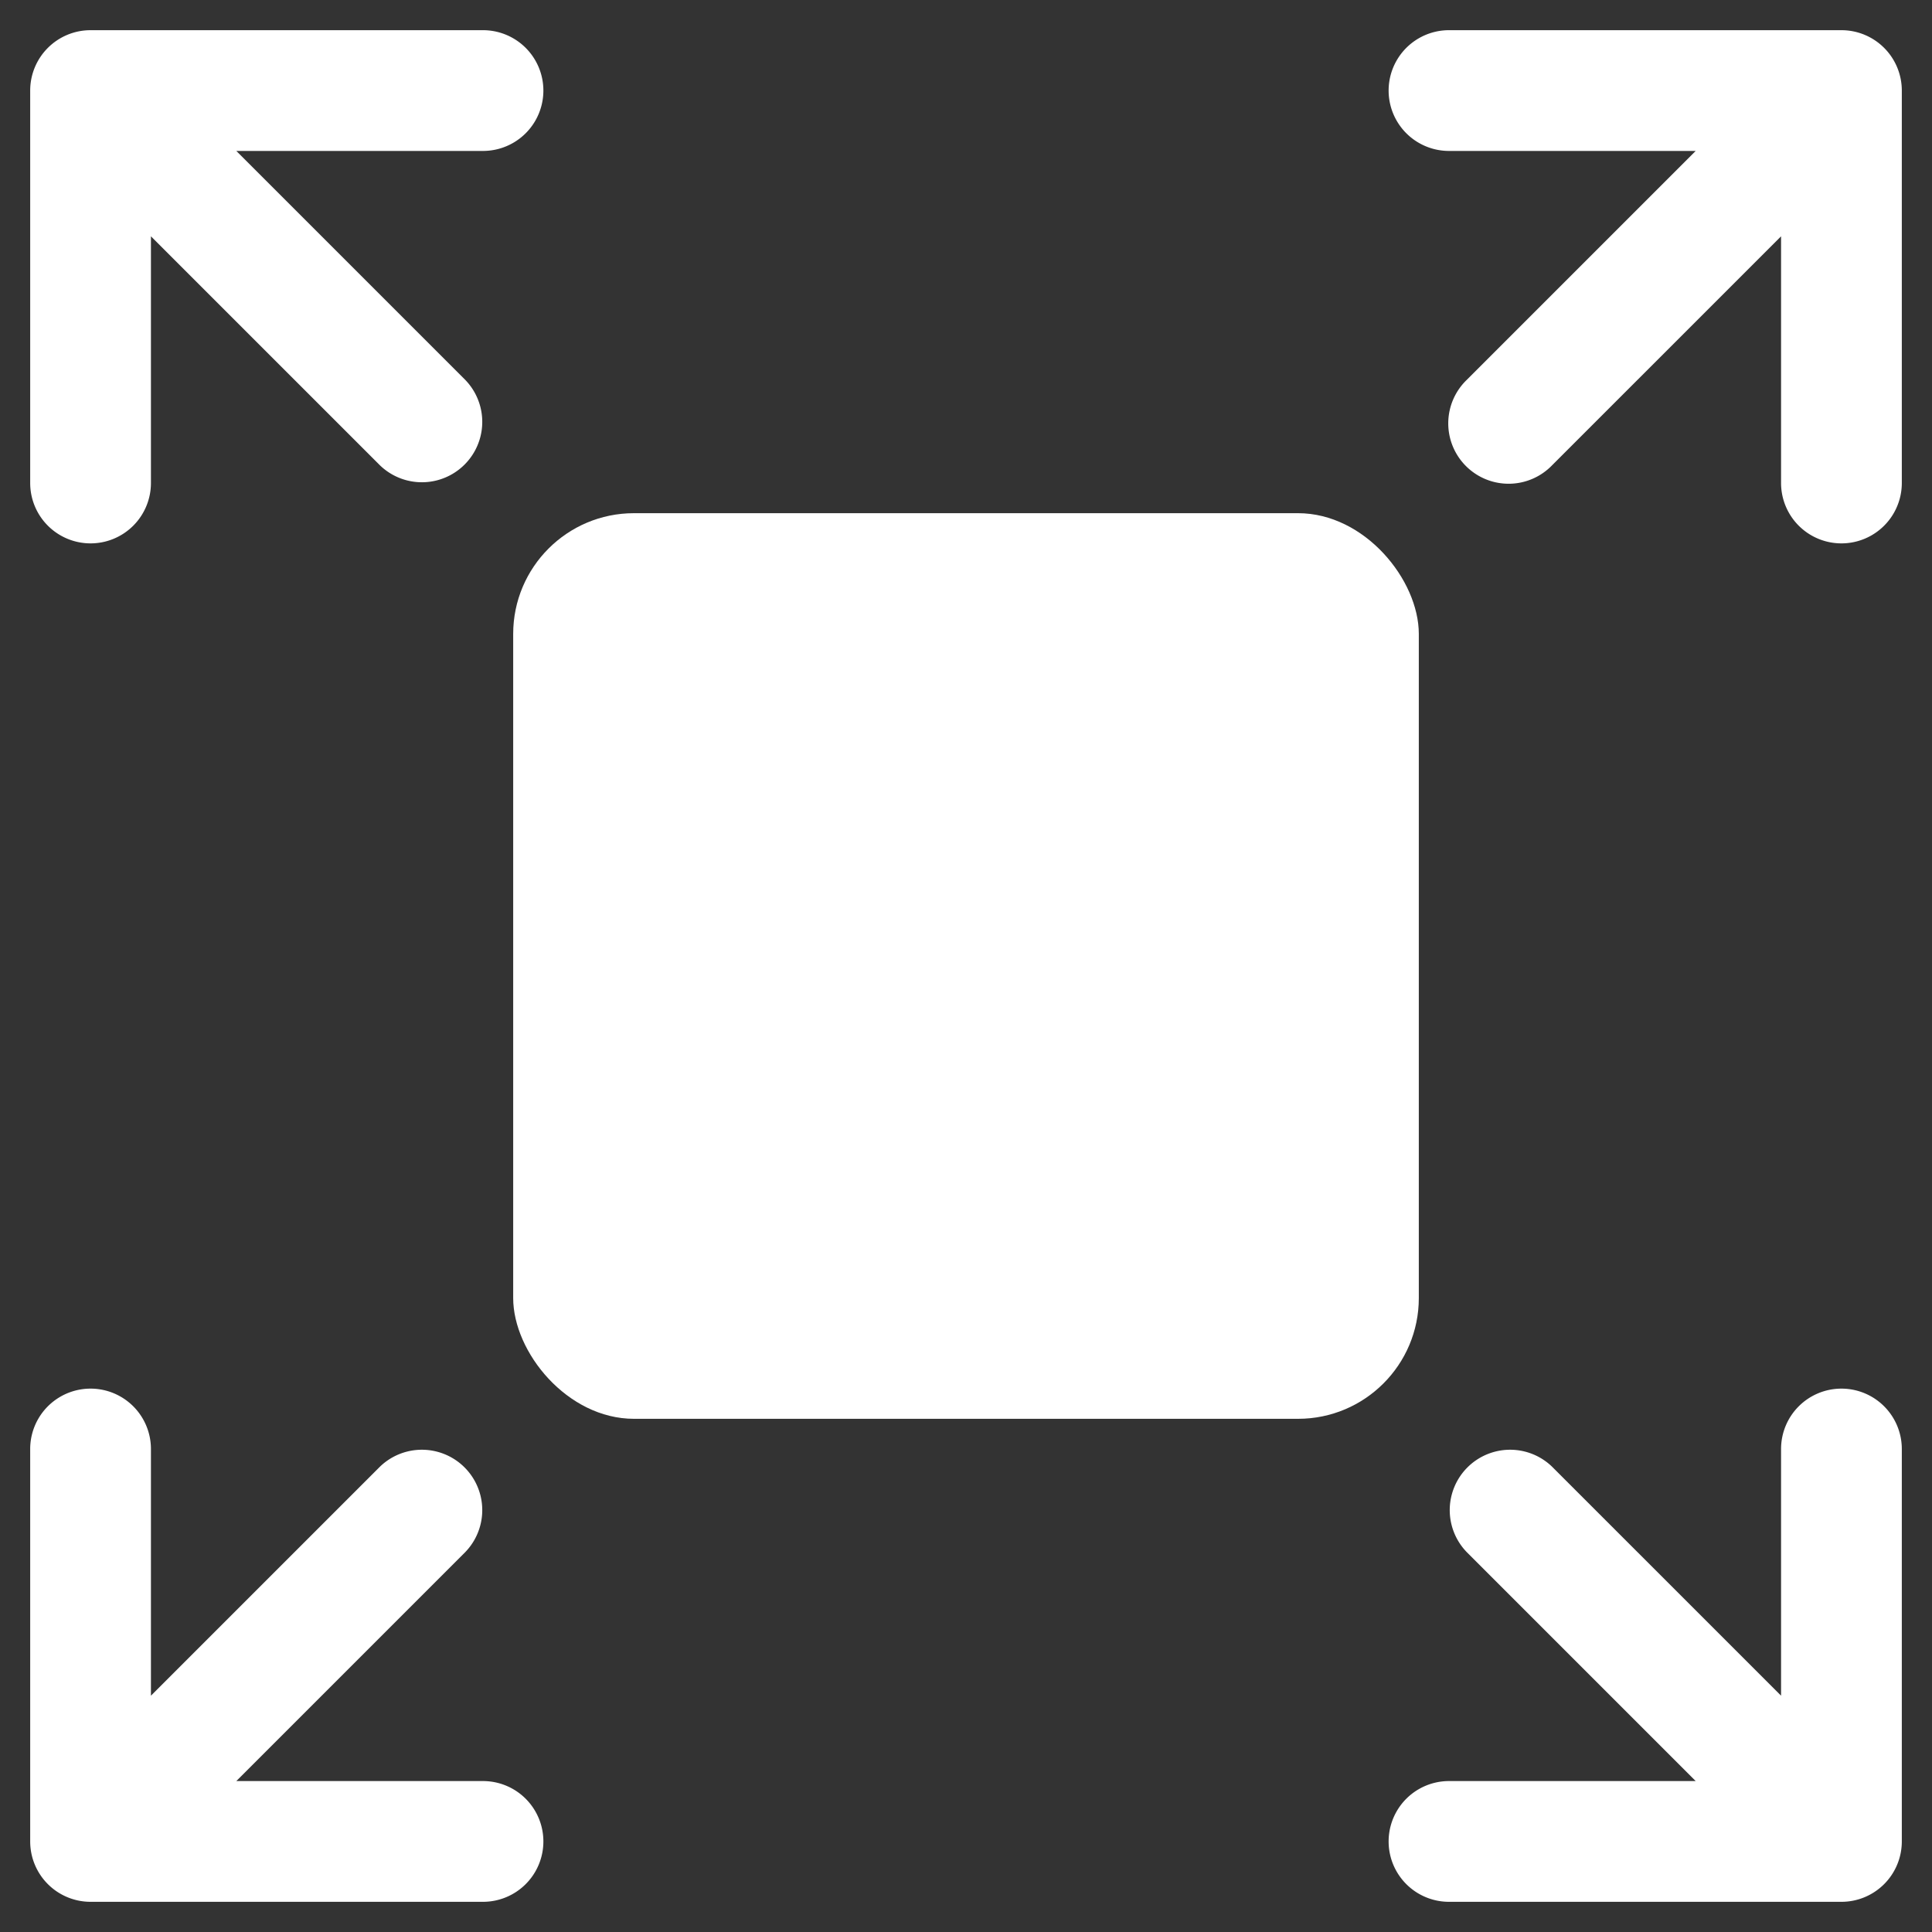
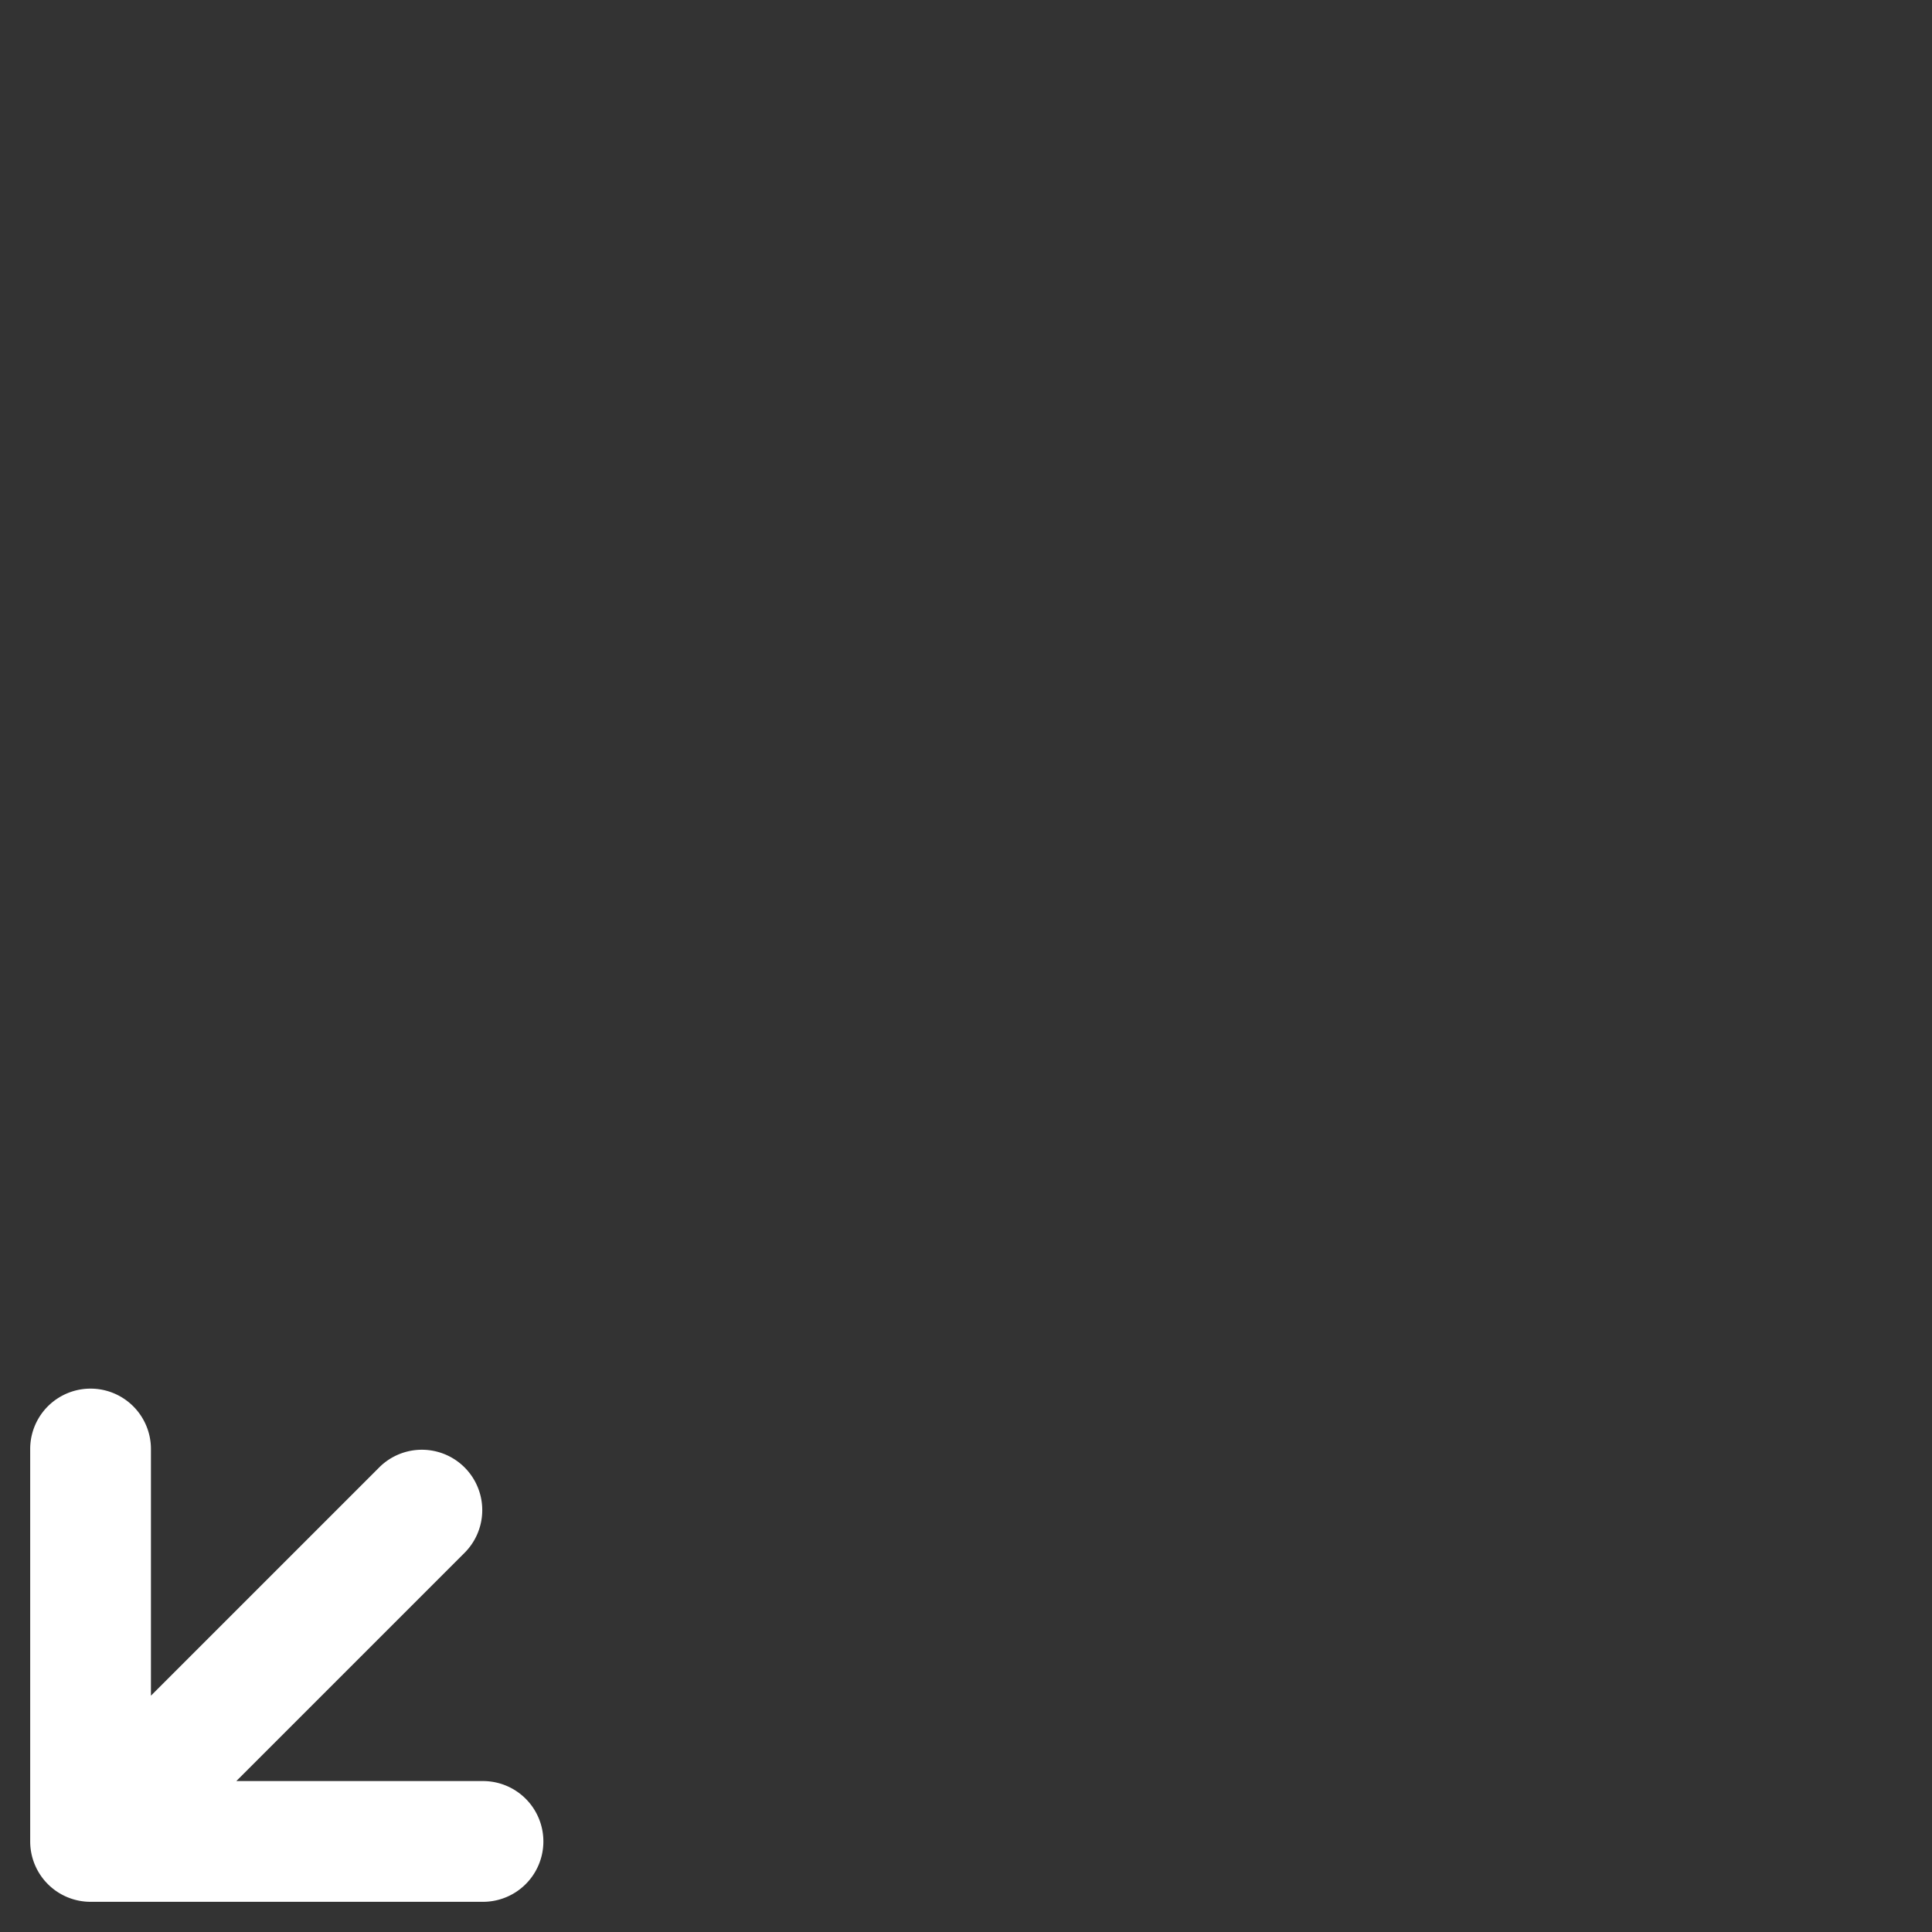
<svg xmlns="http://www.w3.org/2000/svg" version="1.1" width="512" height="512" x="0" y="0" viewBox="0 0 64 64" style="enable-background:new 0 0 512 512" xml:space="preserve" class="">
  <rect x="0" y="0" width="64" height="64" fill="#333333" stroke="none" />
  <g>
-     <rect height="30" rx="4" width="30" x="17" y="17" fill="#ffffff" data-original="#000000" class="" />
-     <path d="m3 18a2 2 0 0 0 2-2v-8.172l7.586 7.586a2 2 0 0 0 2.828-2.828l-7.586-7.586h8.172a2 2 0 0 0 0-4h-13a2 2 0 0 0 -2 2v13a2 2 0 0 0 2 2z" fill="#ffffff" data-original="#000000" class="" />
-     <path d="m61 1h-13a2 2 0 0 0 0 4h8.172l-7.586 7.586a2 2 0 1 0 2.828 2.828l7.586-7.586v8.172a2 2 0 0 0 4 0v-13a2 2 0 0 0 -2-2z" fill="#ffffff" data-original="#000000" class="" />
    <path d="m16 59h-8.172l7.586-7.586a2 2 0 0 0 -2.828-2.828l-7.586 7.586v-8.172a2 2 0 0 0 -4 0v13a2 2 0 0 0 2 2h13a2 2 0 0 0 0-4z" fill="#ffffff" data-original="#000000" class="" />
-     <path d="m61 46a2 2 0 0 0 -2 2v8.172l-7.586-7.586a2 2 0 0 0 -2.828 2.828l7.586 7.586h-8.172a2 2 0 0 0 0 4h13a2 2 0 0 0 2-2v-13a2 2 0 0 0 -2-2z" fill="#ffffff" data-original="#000000" class="" />
  </g>
</svg>